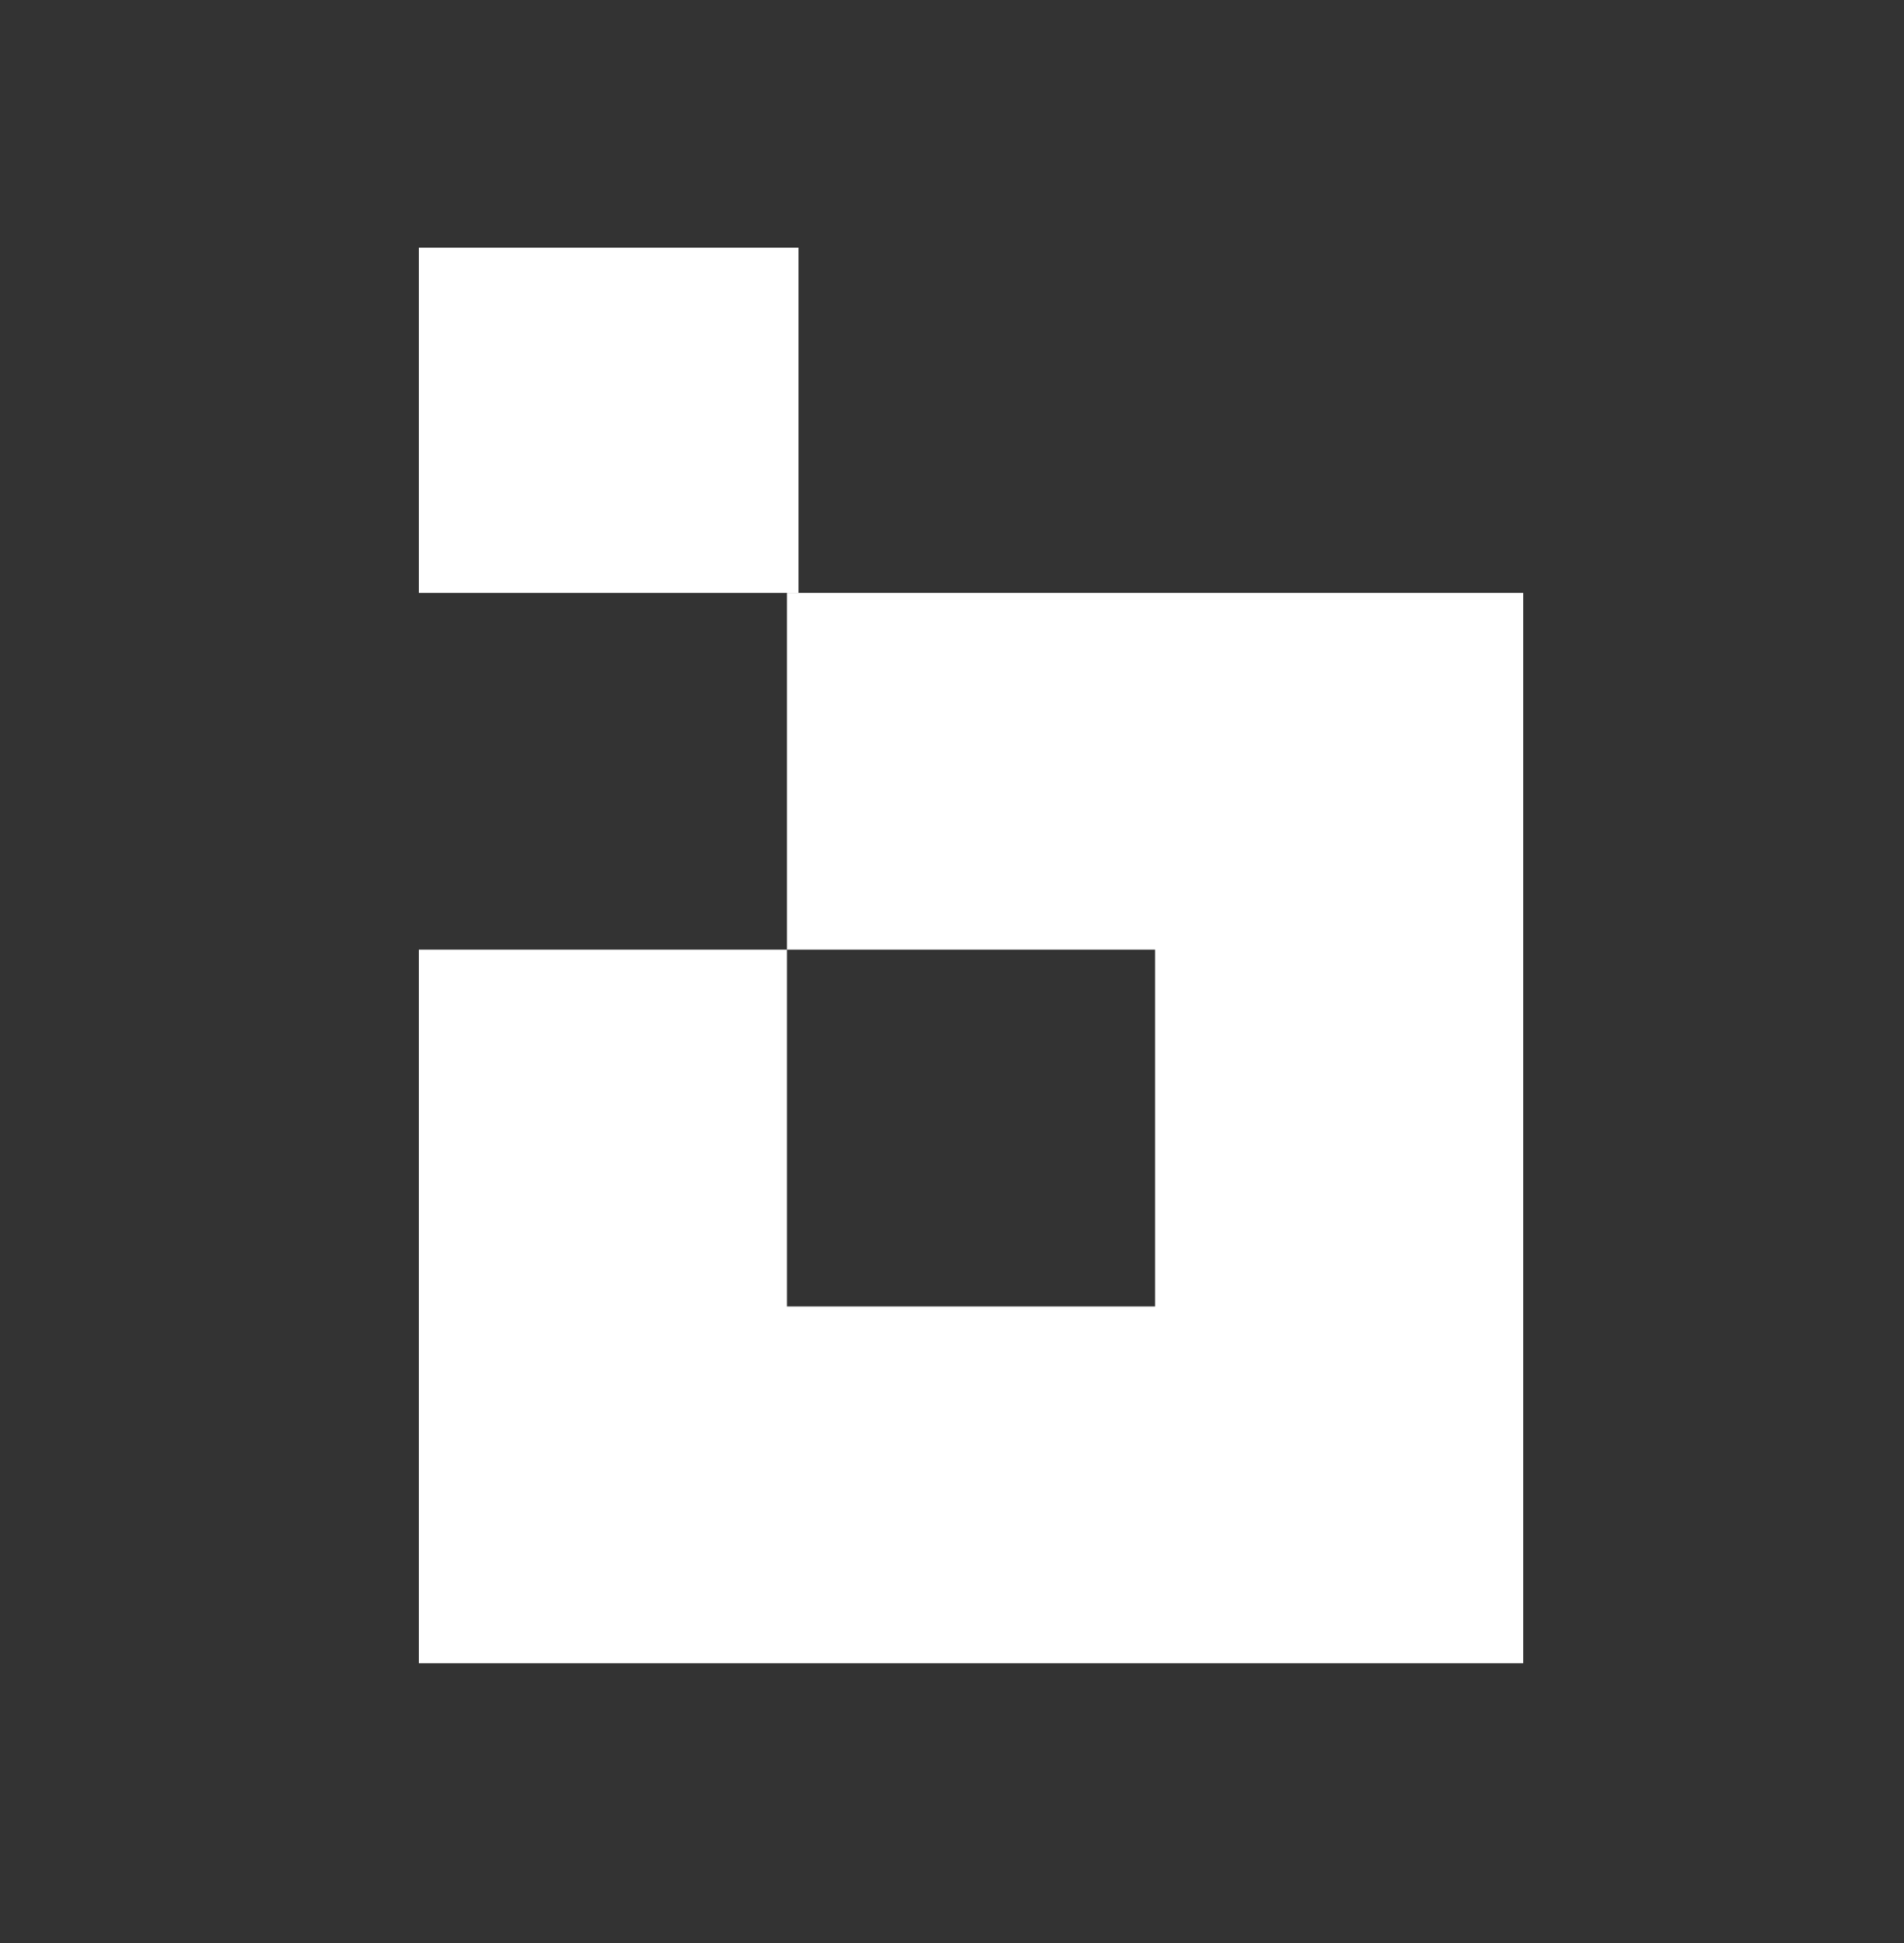
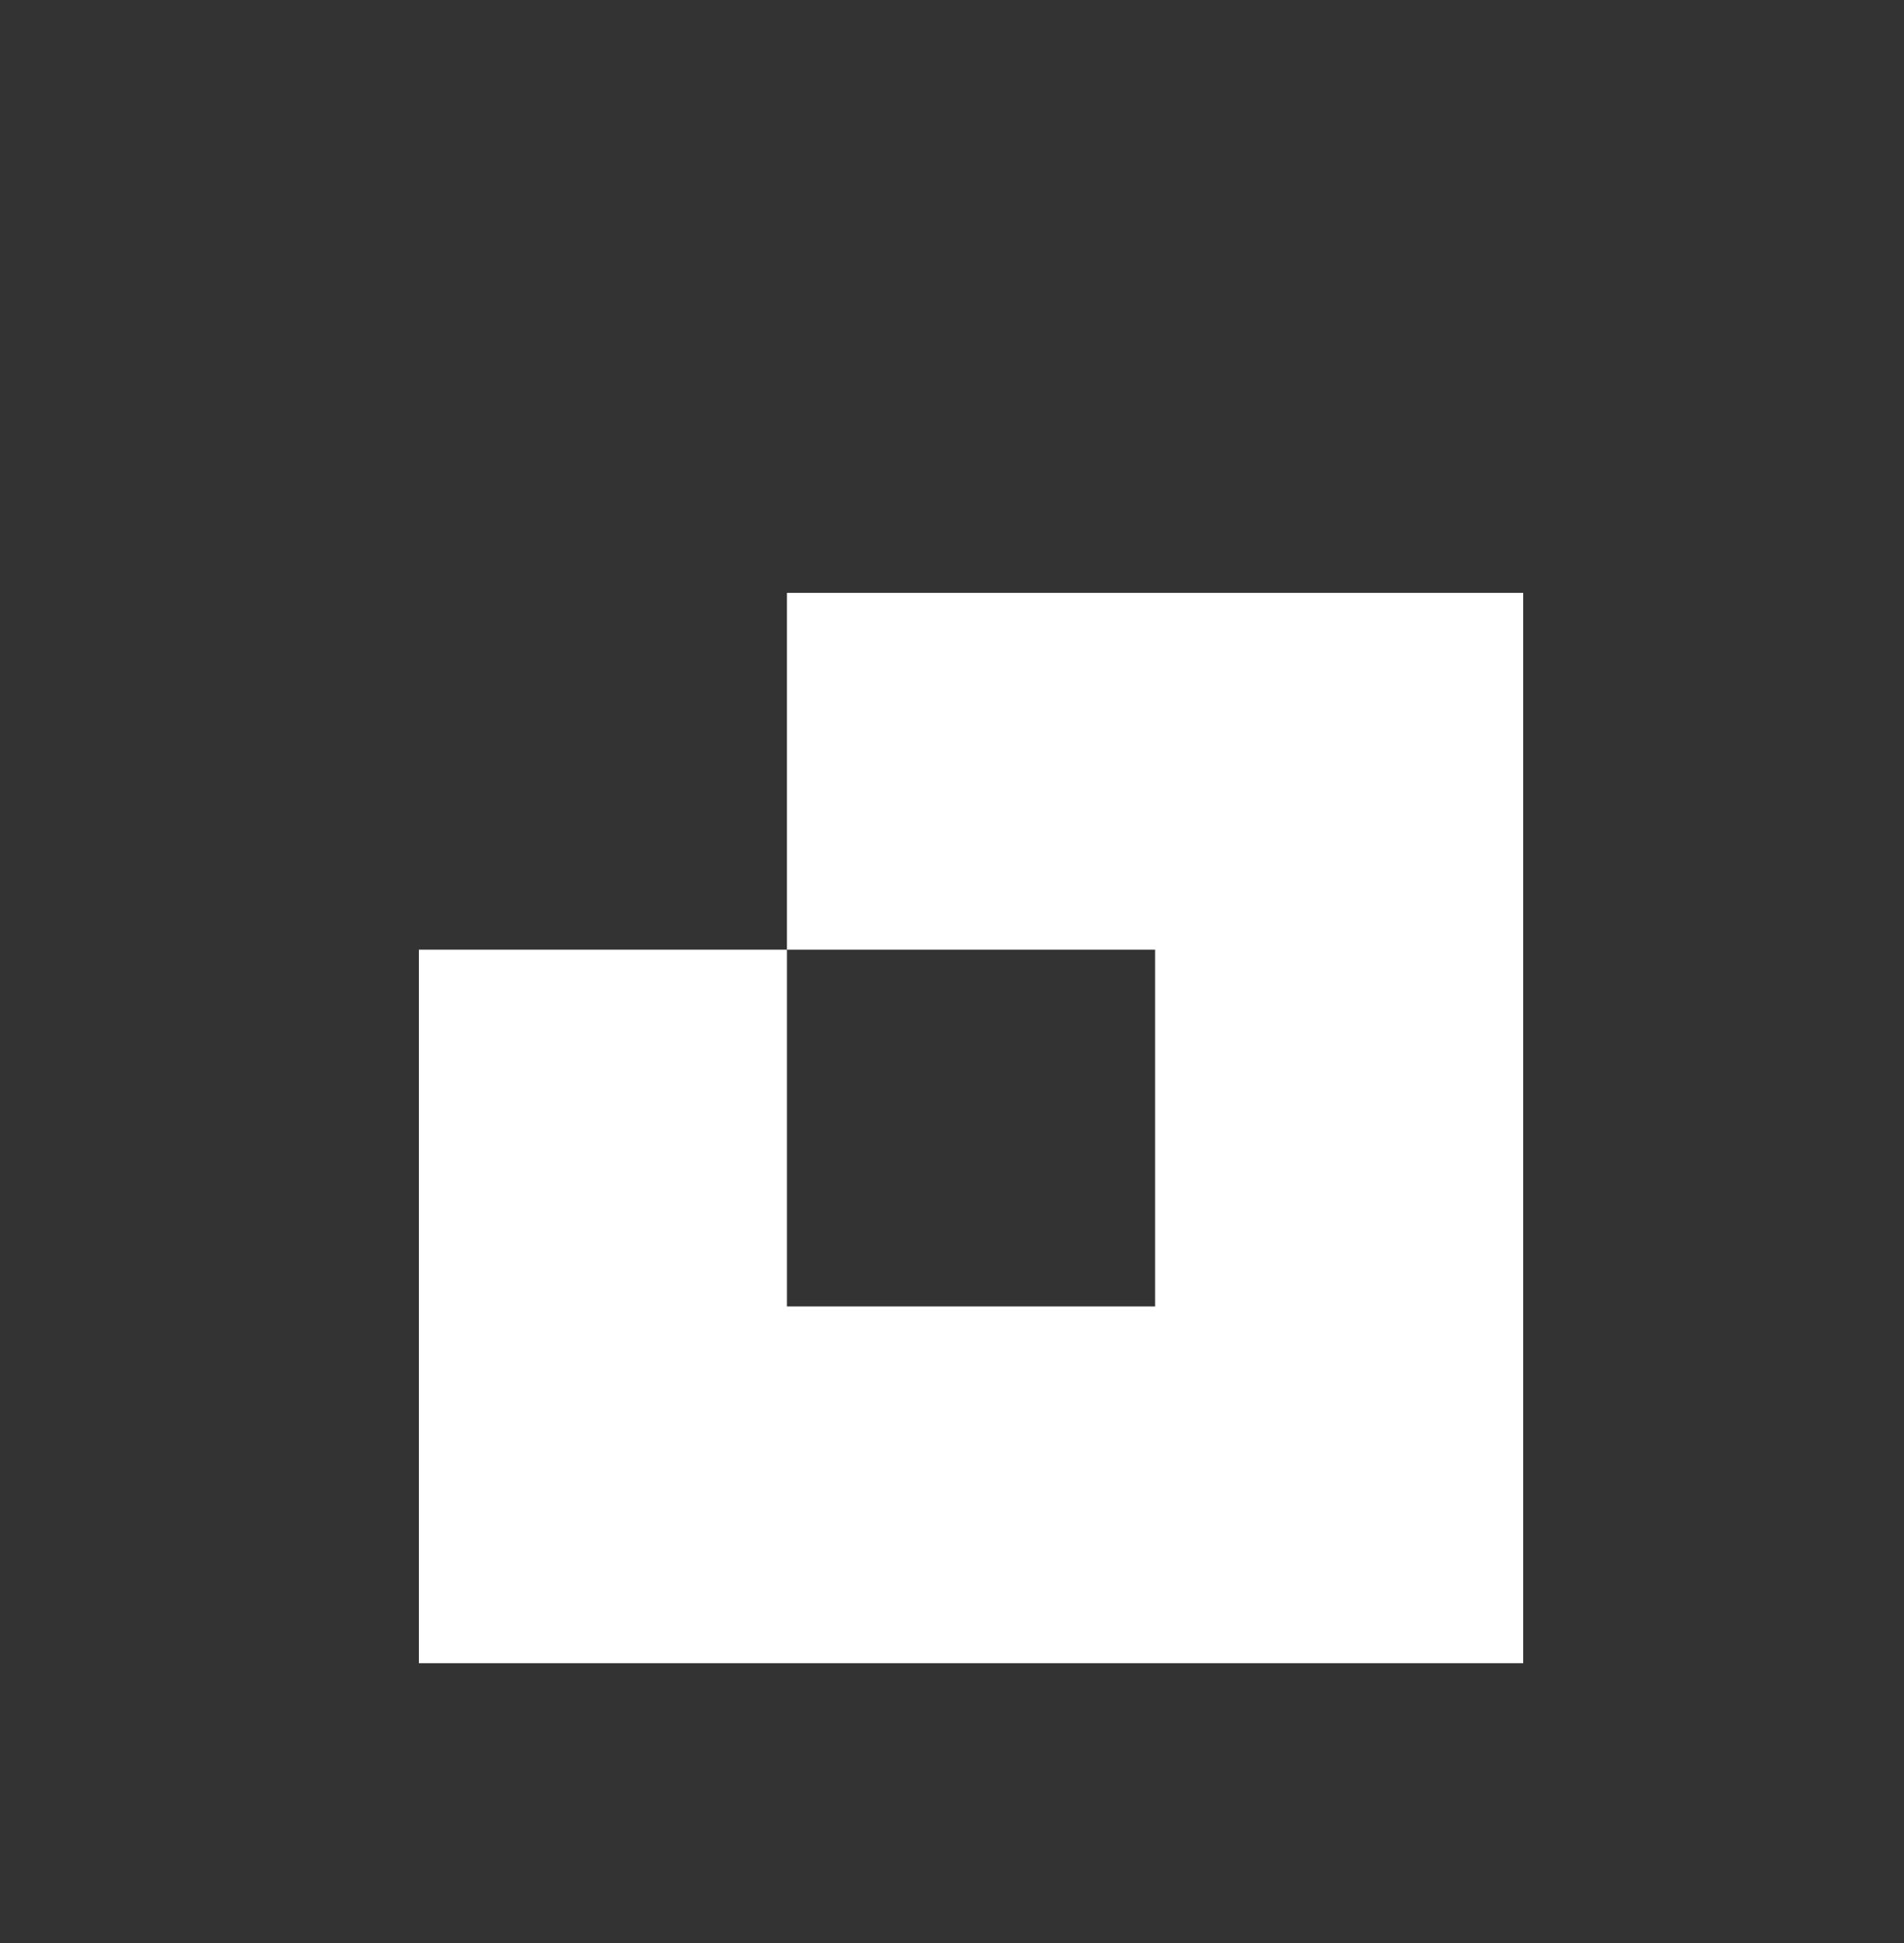
<svg xmlns="http://www.w3.org/2000/svg" width="50" height="51" viewBox="0 0 50 51" fill="none">
  <rect x="0" y="0" width="50" height="51" fill="#333333" stroke="none" />
-   <rect x="11" y="6.5" width="9.969" height="9.062" fill="white" />
-   <path fill-rule="evenodd" clip-rule="evenodd" d="M40 15.562H20.666V24.927H11V43.656H40V15.562ZM20.666 24.927H30.333V34.292H20.666V24.927Z" fill="white" />
+   <path fill-rule="evenodd" clip-rule="evenodd" d="M40 15.562H20.666V24.927H11V43.656H40ZM20.666 24.927H30.333V34.292H20.666V24.927Z" fill="white" />
</svg>